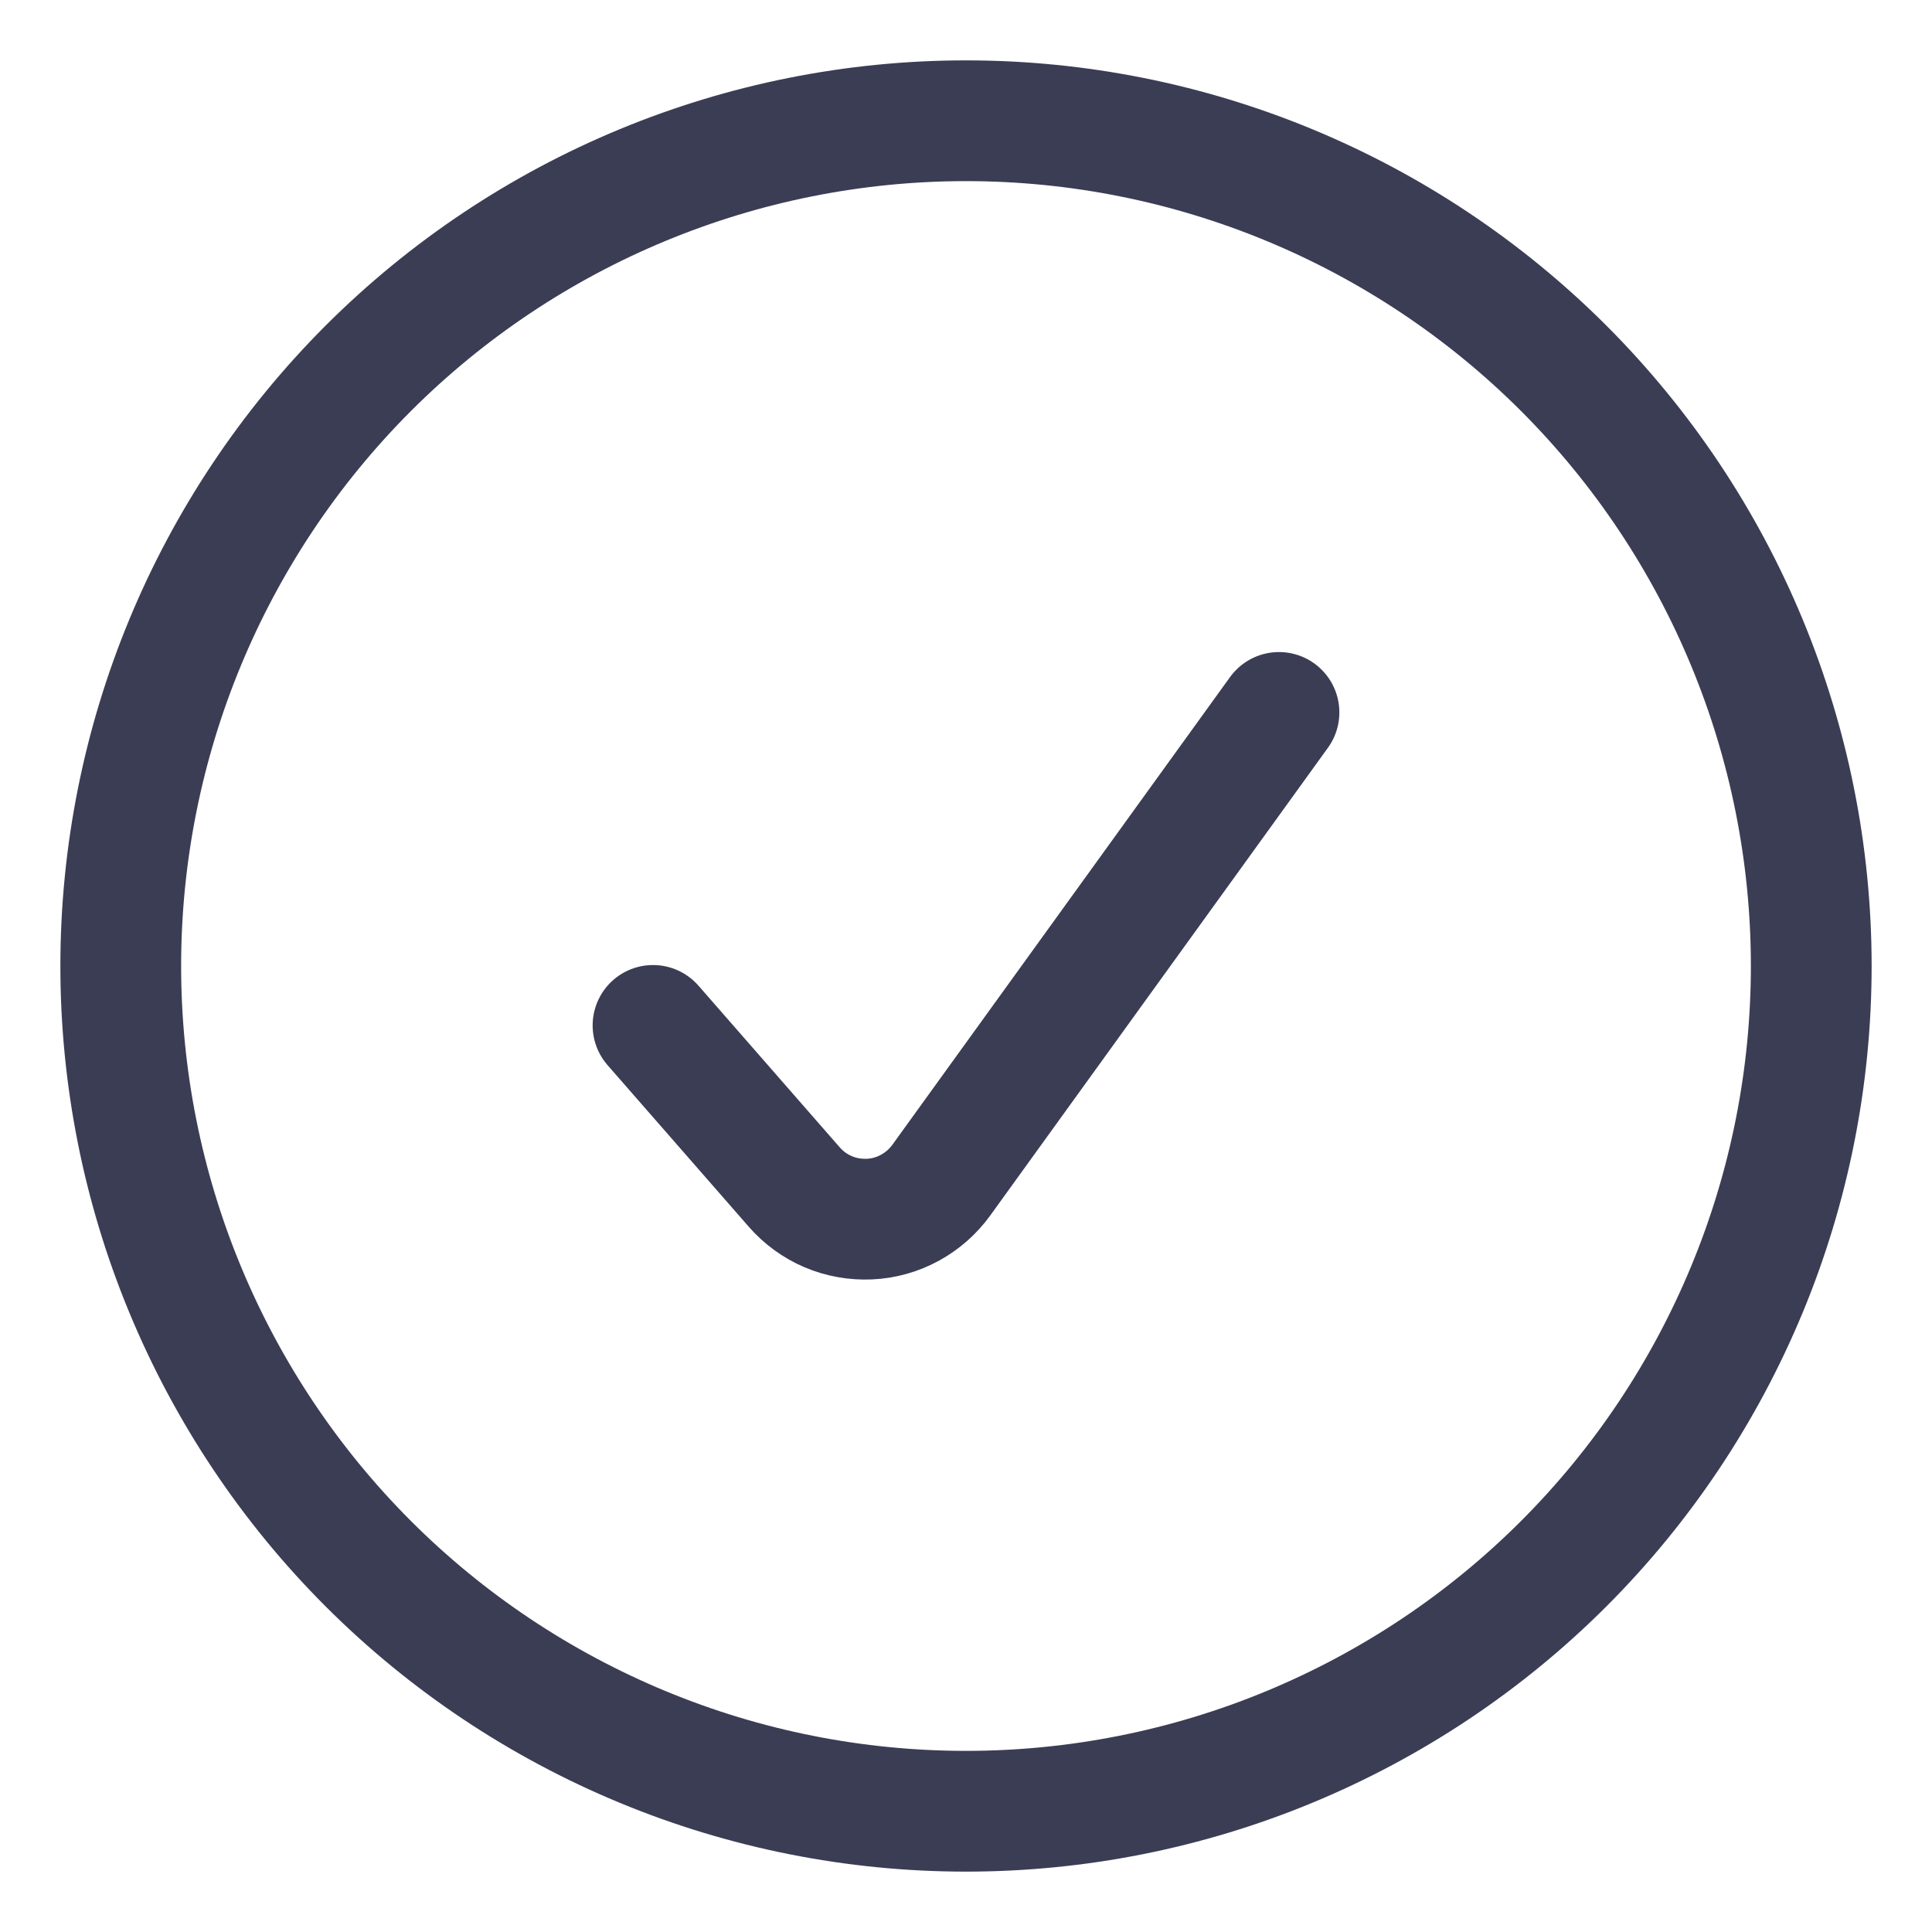
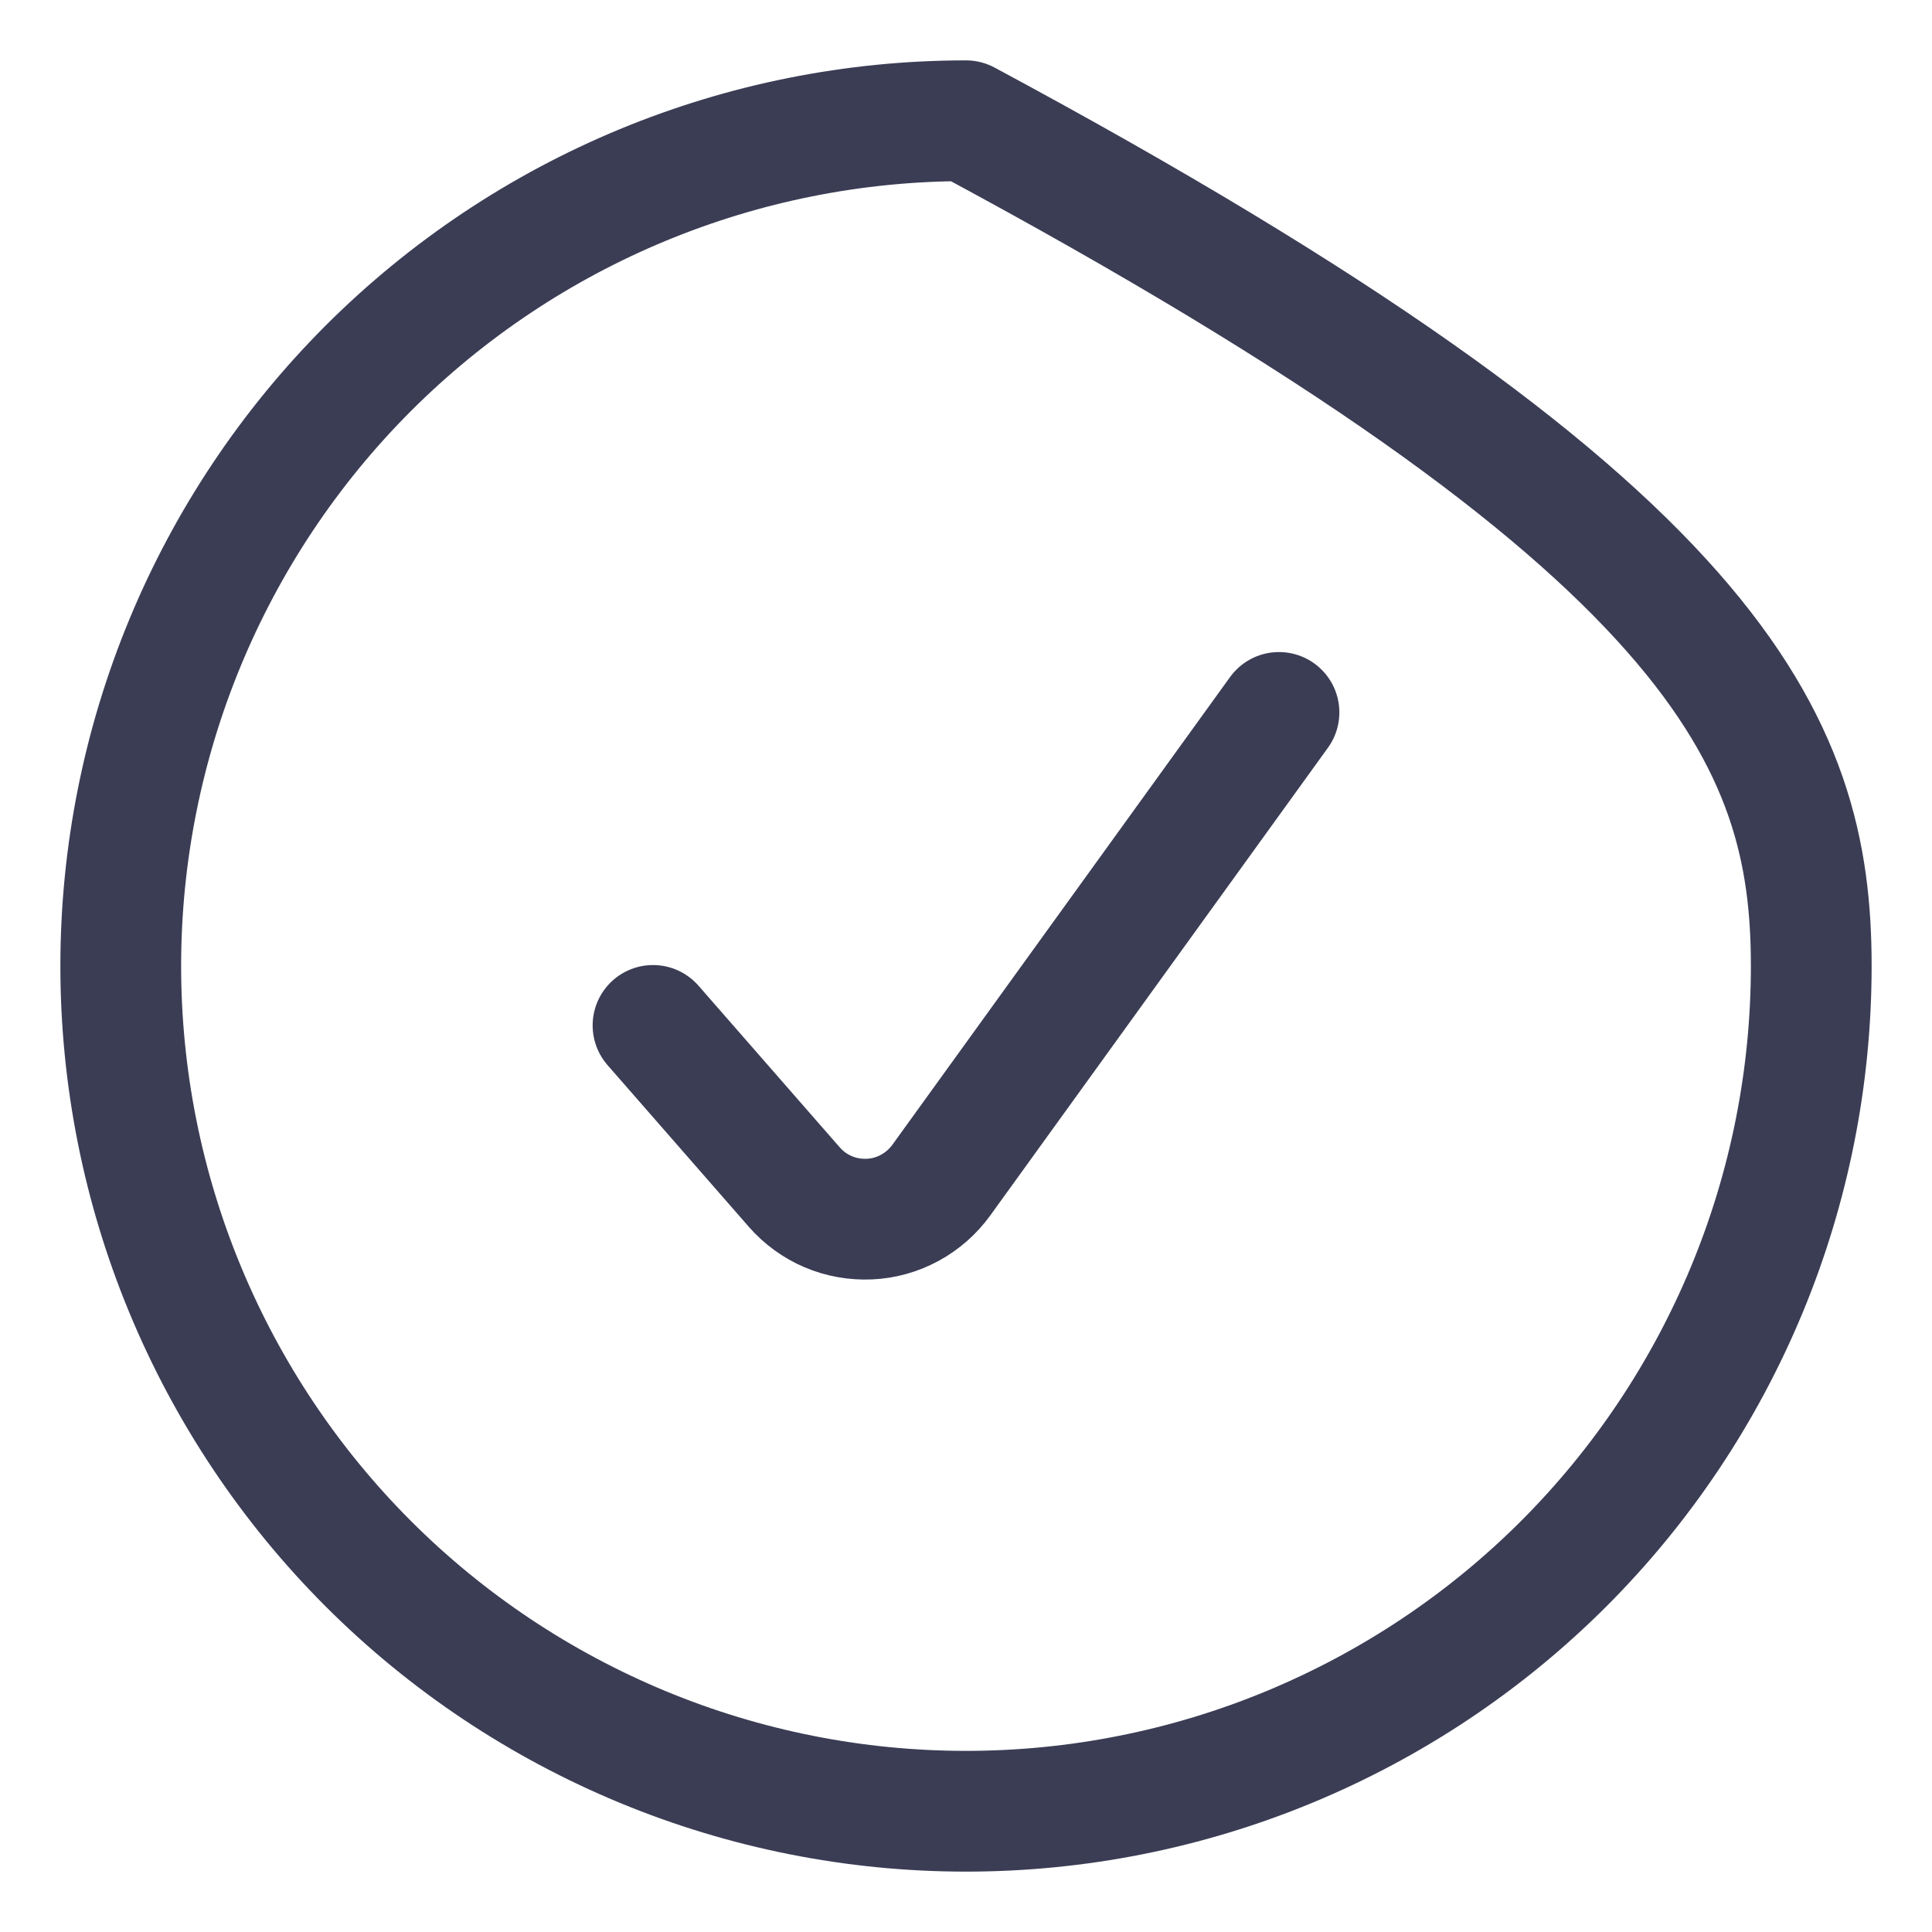
<svg xmlns="http://www.w3.org/2000/svg" width="16" height="16" viewBox="0 0 16 16" fill="none">
-   <path d="M5.408 8.492L6.578 9.831C6.655 9.919 6.751 9.989 6.859 10.035C6.967 10.081 7.083 10.101 7.2 10.096C7.317 10.091 7.431 10.059 7.534 10.003C7.637 9.947 7.726 9.869 7.795 9.774L10.592 5.9M15 8C15 8.919 14.819 9.83 14.467 10.679C14.115 11.528 13.6 12.3 12.95 12.95C12.3 13.6 11.528 14.115 10.679 14.467C9.83 14.819 8.919 15 8 15C7.081 15 6.17 14.819 5.321 14.467C4.472 14.115 3.7 13.6 3.05 12.95C2.4 12.3 1.885 11.528 1.533 10.679C1.181 9.83 1 8.919 1 8C1 6.143 1.738 4.363 3.05 3.05C4.363 1.738 6.143 1 8 1C9.857 1 11.637 1.738 12.95 3.05C14.262 4.363 15 6.143 15 8Z" stroke="#3B3D55" stroke-linecap="round" stroke-linejoin="round" />
+   <path d="M5.408 8.492L6.578 9.831C6.655 9.919 6.751 9.989 6.859 10.035C6.967 10.081 7.083 10.101 7.2 10.096C7.317 10.091 7.431 10.059 7.534 10.003C7.637 9.947 7.726 9.869 7.795 9.774L10.592 5.9M15 8C15 8.919 14.819 9.83 14.467 10.679C14.115 11.528 13.6 12.3 12.95 12.95C12.3 13.6 11.528 14.115 10.679 14.467C9.83 14.819 8.919 15 8 15C7.081 15 6.17 14.819 5.321 14.467C4.472 14.115 3.7 13.6 3.05 12.95C2.4 12.3 1.885 11.528 1.533 10.679C1.181 9.83 1 8.919 1 8C1 6.143 1.738 4.363 3.05 3.05C4.363 1.738 6.143 1 8 1C14.262 4.363 15 6.143 15 8Z" stroke="#3B3D55" stroke-linecap="round" stroke-linejoin="round" />
</svg>